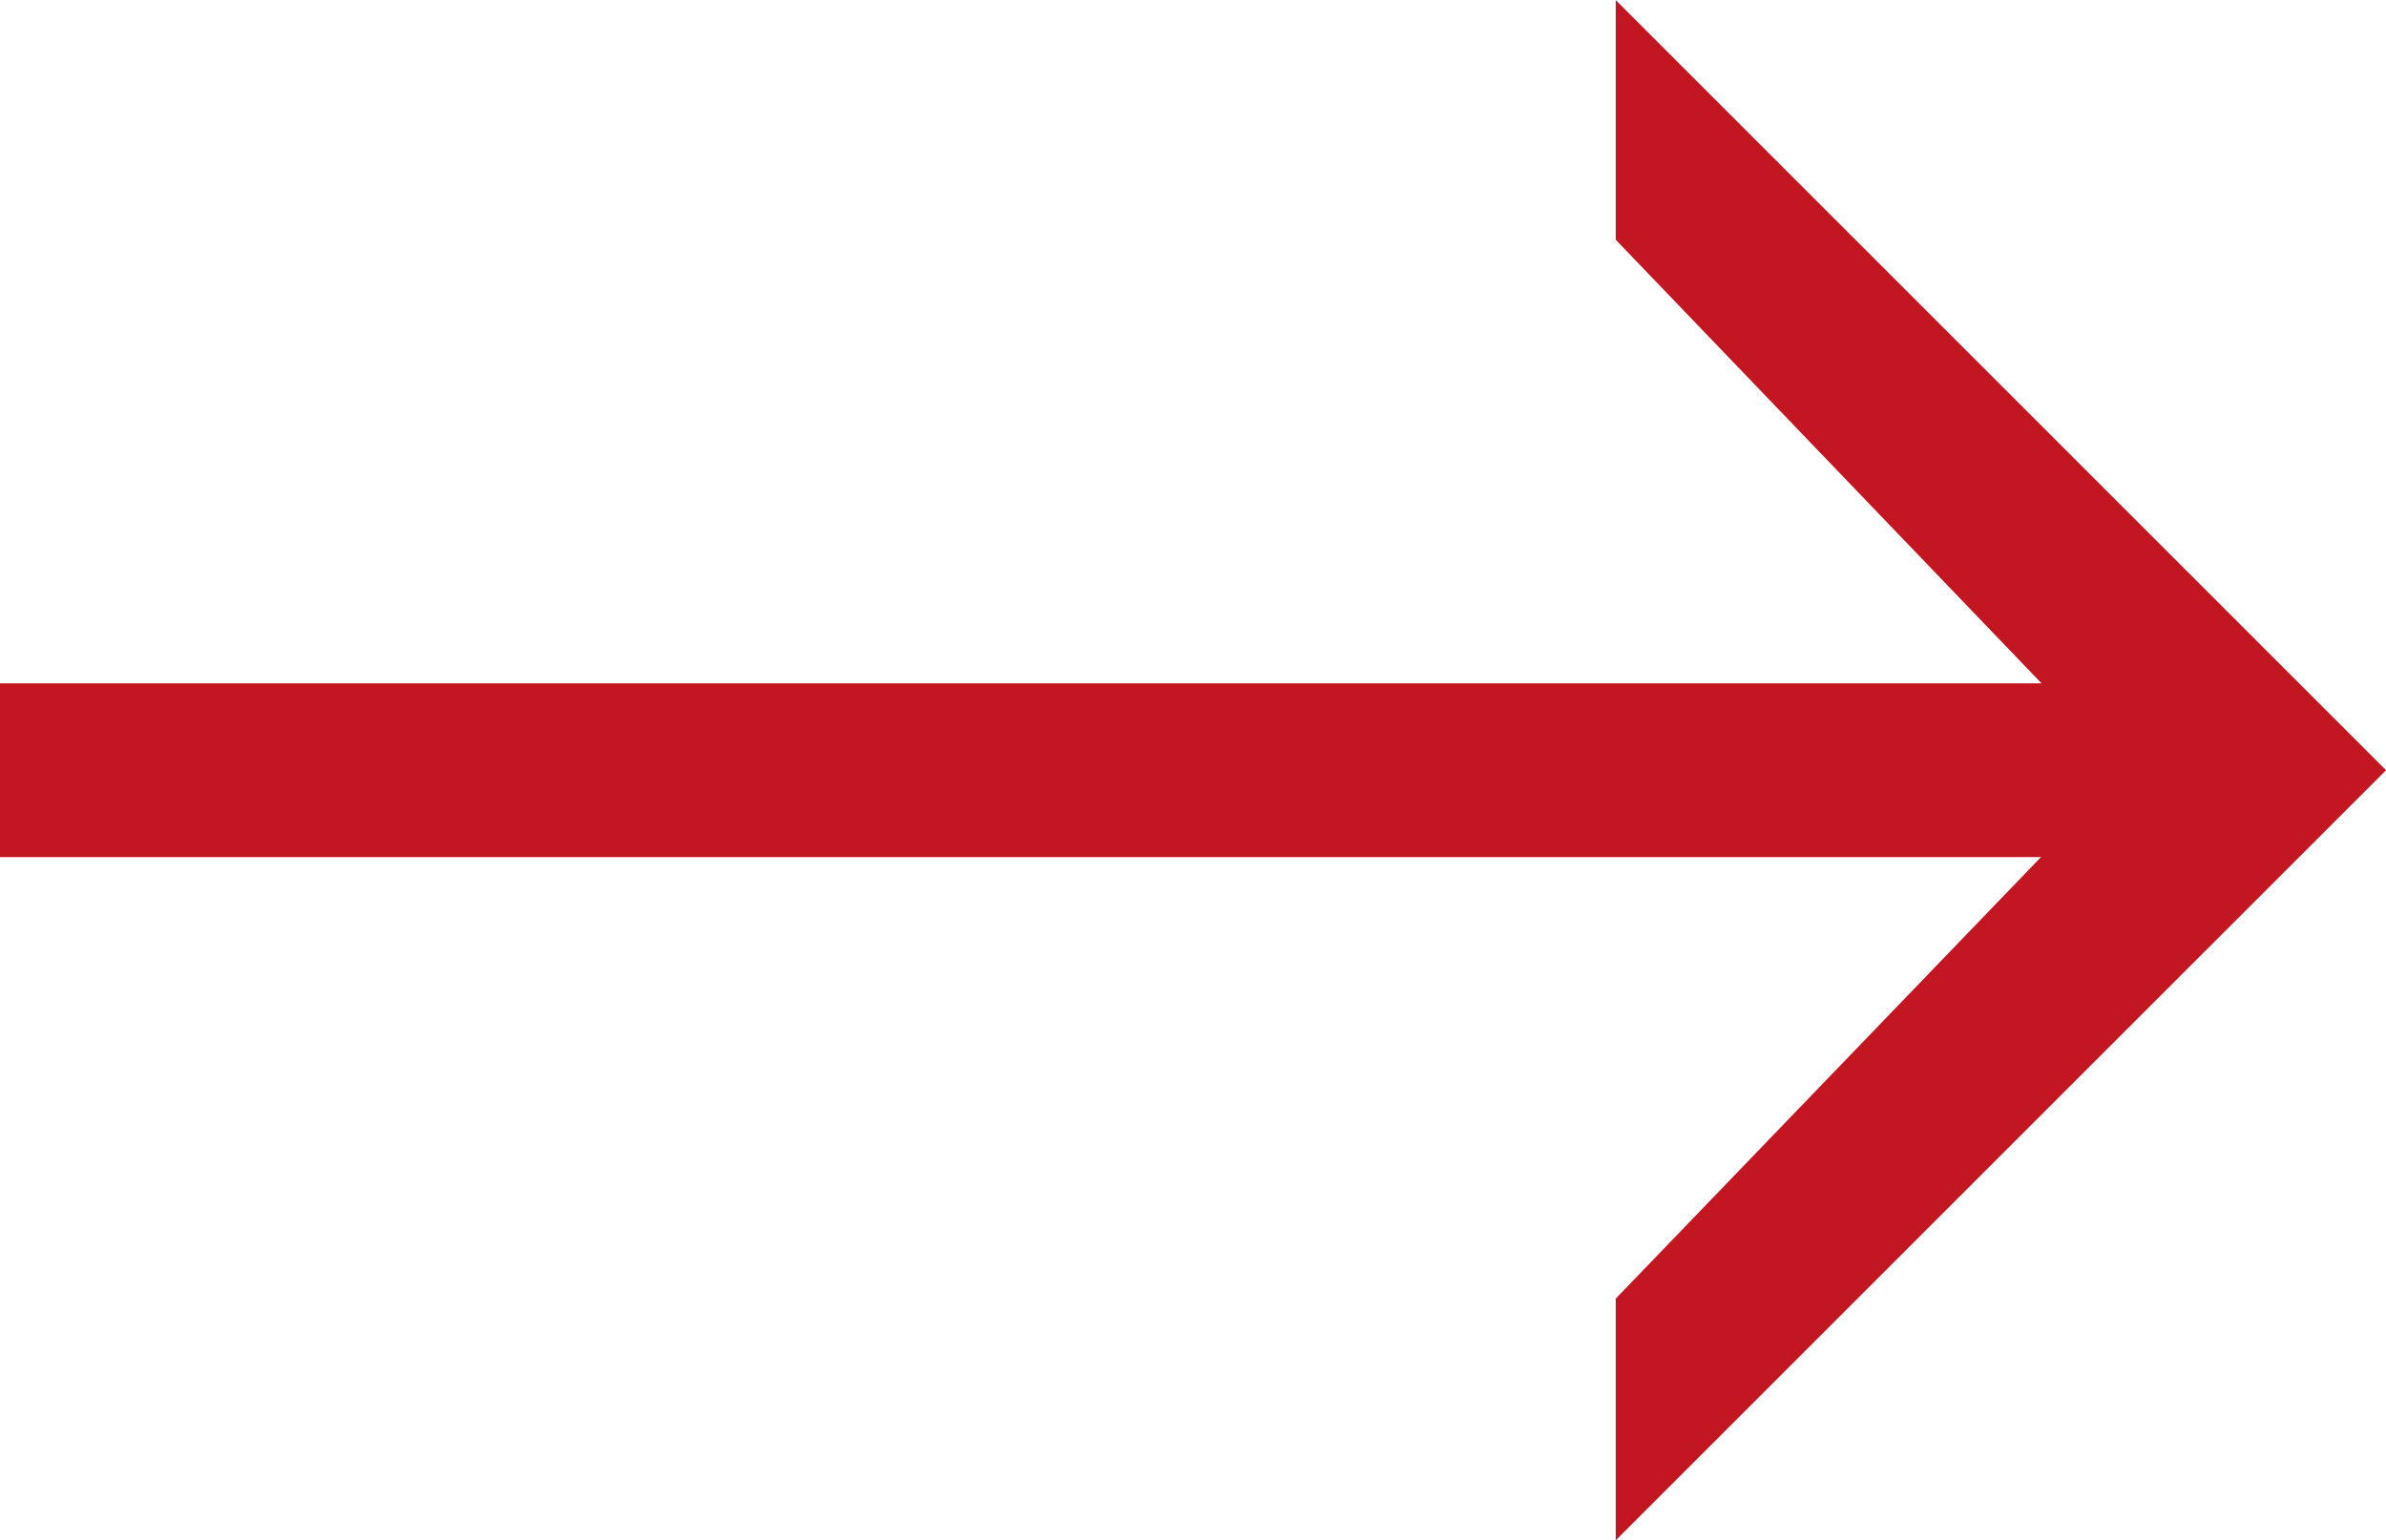
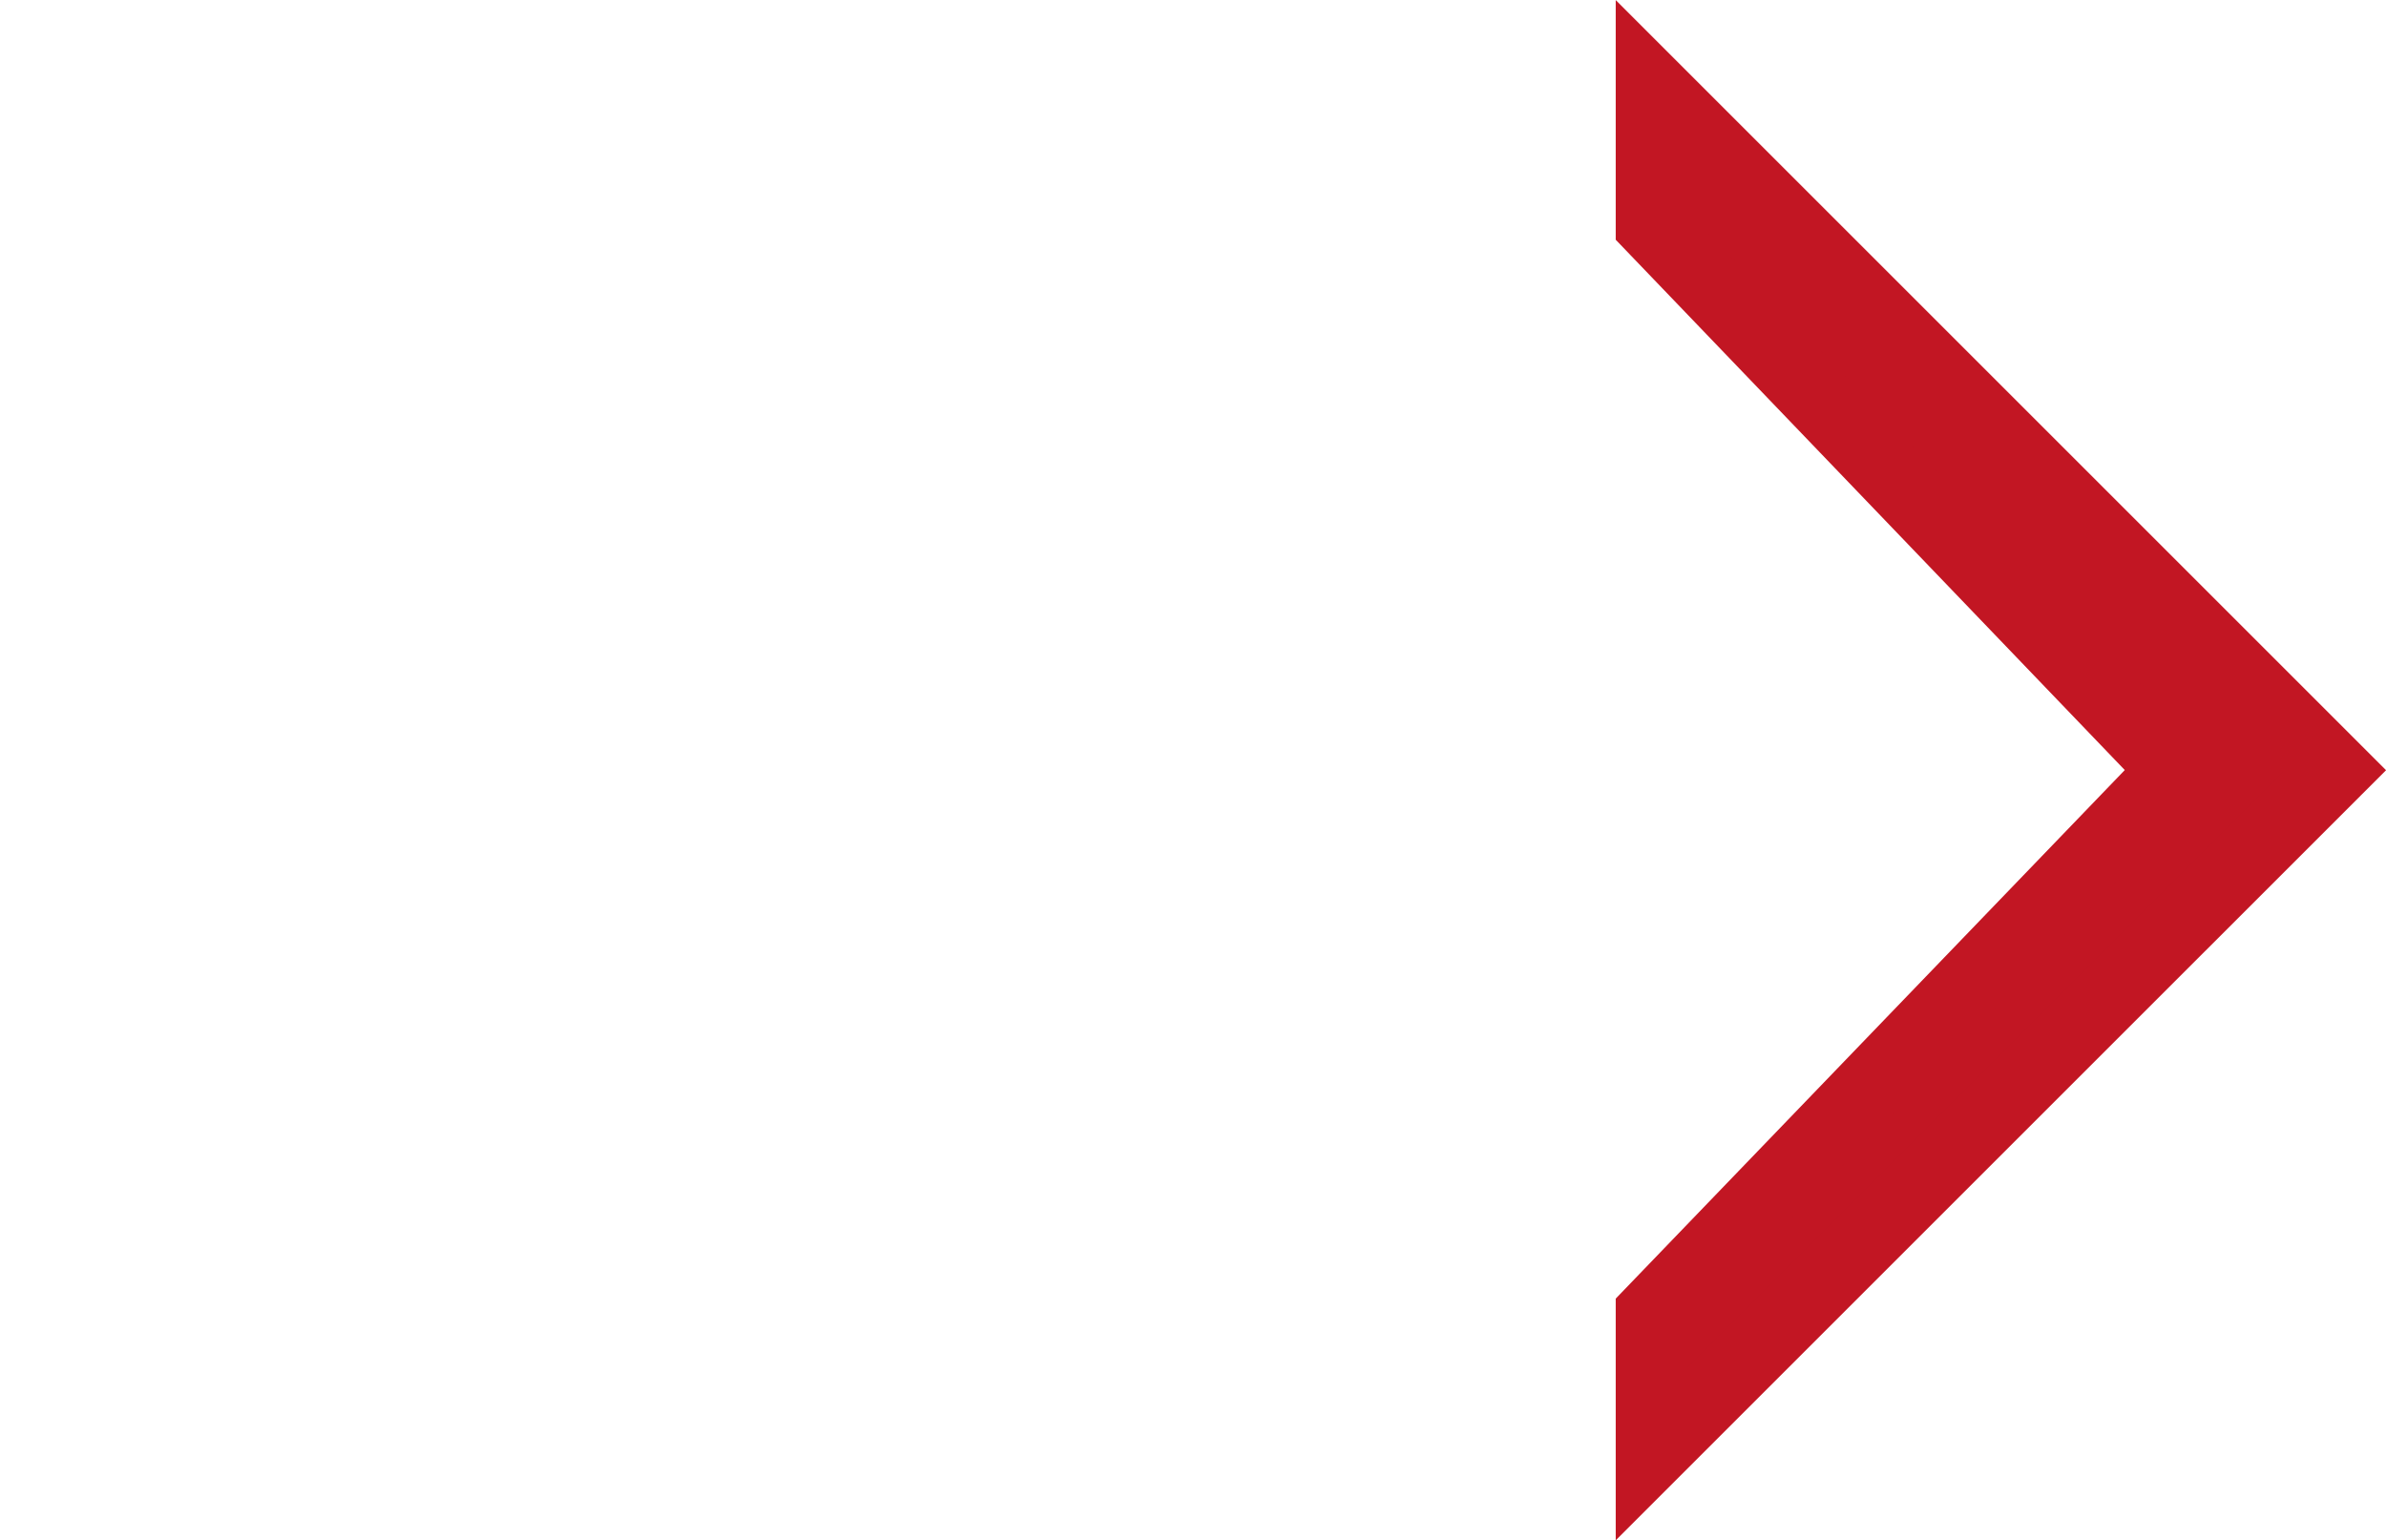
<svg xmlns="http://www.w3.org/2000/svg" width="16.721" height="10.797" viewBox="0 0 16.721 10.797">
  <defs>
    <style>
      .cls-1 {
        fill: #c21623;
        stroke: #c21623;
        stroke-width: 0.5px;
      }
    </style>
  </defs>
  <g id="Group_292" data-name="Group 292" transform="translate(0.25 0.604)">
    <g id="Group_83" data-name="Group 83" transform="translate(0 0)">
      <path id="Combined_Shape_-_Outline" data-name="Combined Shape - Outline" class="cls-1" d="M6.781,6.781H0l.7-.7,5.282-.1L6.091.69,6.781,0Z" transform="translate(6.528 4.795) rotate(-45)" />
-       <path id="Line_129" data-name="Line 129" class="cls-1" d="M15.023.268H0V-.45H15.023Z" transform="translate(0 4.886)" />
    </g>
  </g>
</svg>